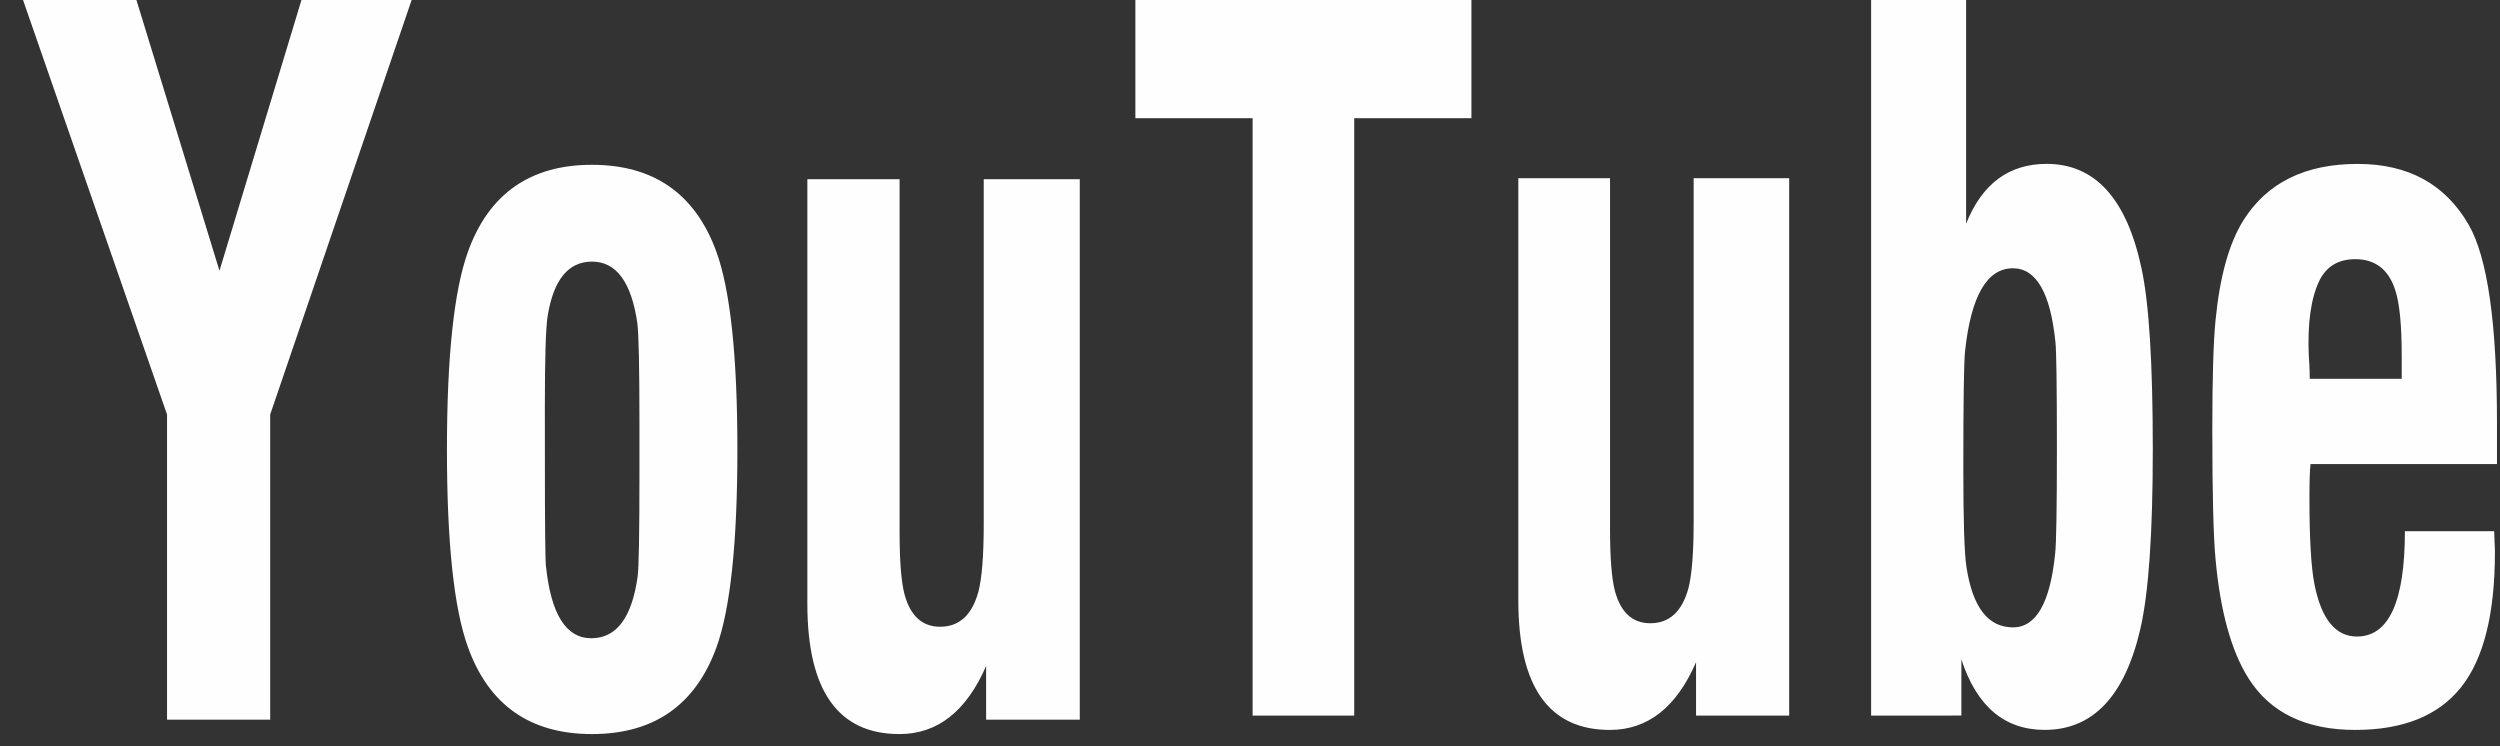
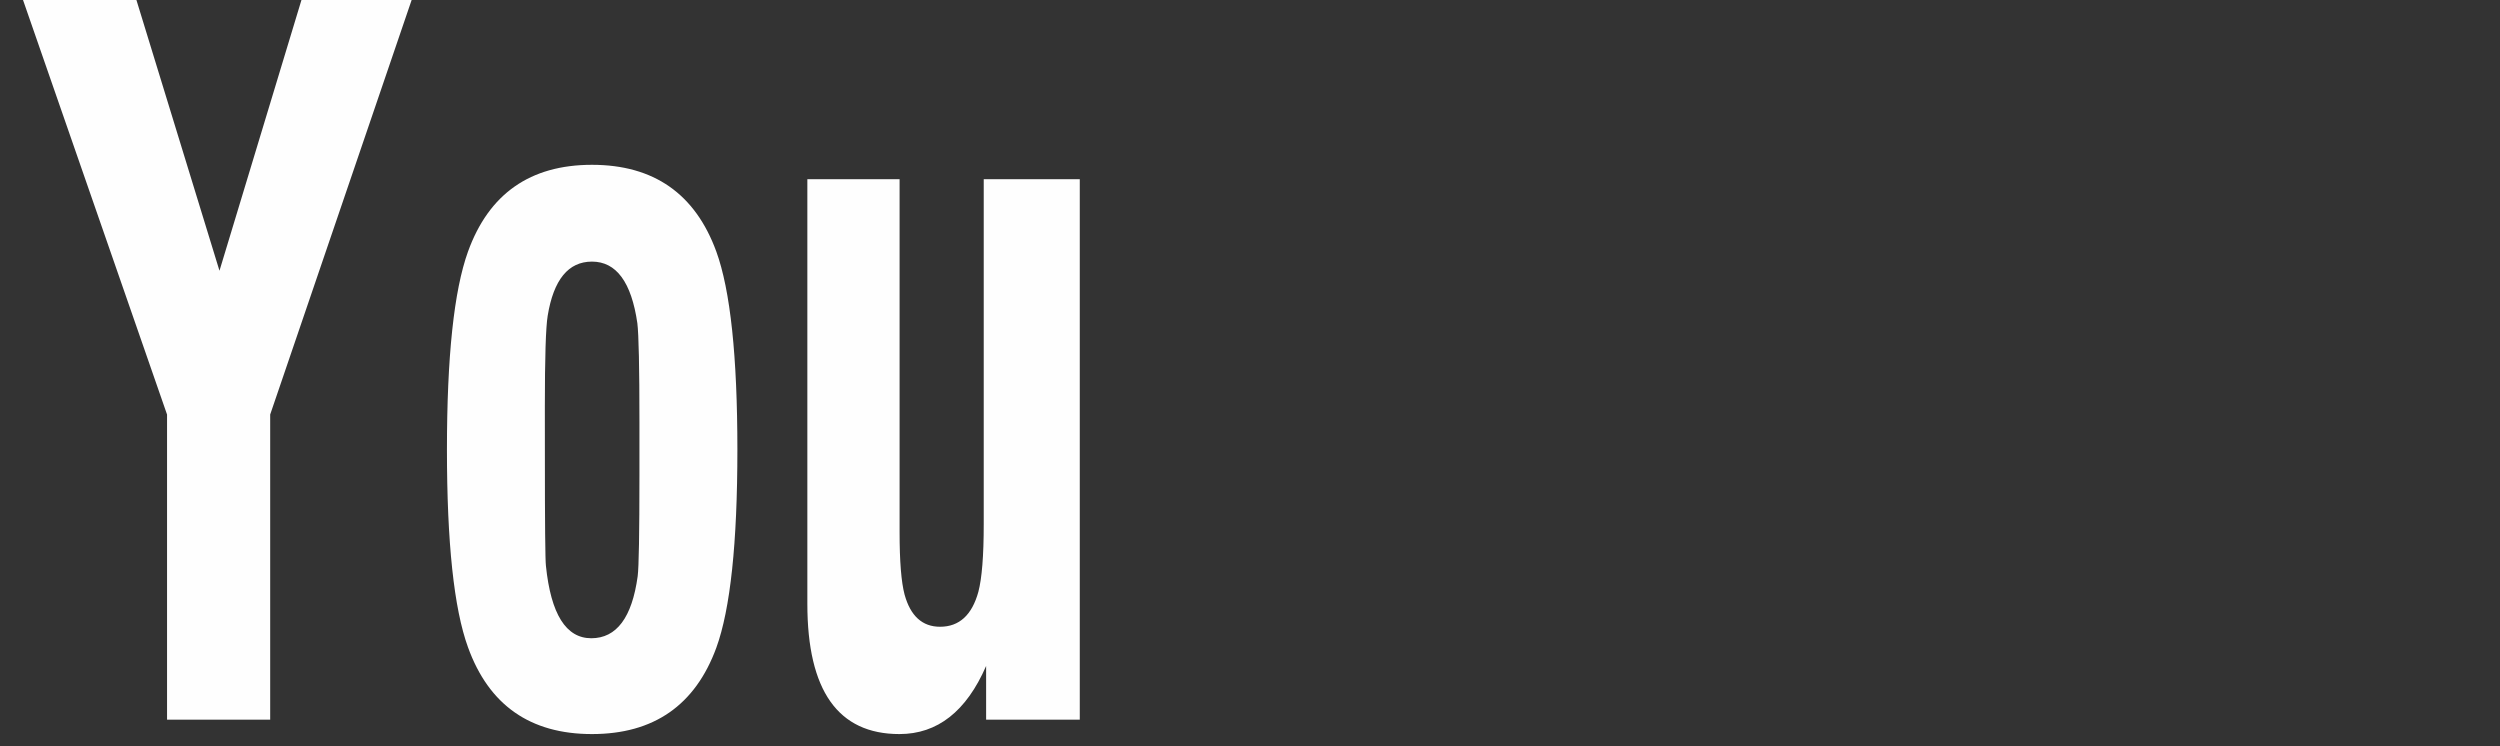
<svg xmlns="http://www.w3.org/2000/svg" width="67" height="20" viewBox="0 0 67 20" fill="none">
  <rect x="0" y="0" width="67" height="20" fill="#333333" stroke="none" />
-   <path d="M33.57 19.179V3.167H30.428V0H39.434V3.167H36.293V19.179H33.57ZM47.95 4.776V19.179H45.454V17.748C44.928 18.957 44.159 19.562 43.144 19.562C41.509 19.562 40.691 18.404 40.691 16.089V4.776H43.149V14.187C43.149 14.959 43.193 15.511 43.281 15.843C43.438 16.416 43.754 16.703 44.227 16.703C44.738 16.703 45.078 16.392 45.249 15.769C45.342 15.411 45.39 14.814 45.39 13.976V4.776H47.95ZM50.146 19.179V0H52.692V5.995C53.118 4.926 53.838 4.392 54.851 4.392C56.144 4.392 56.992 5.322 57.39 7.18C57.595 8.117 57.695 9.739 57.695 12.046C57.695 14.285 57.584 15.886 57.363 16.849C56.945 18.657 56.09 19.561 54.798 19.561C53.721 19.561 52.977 18.932 52.565 17.672V19.177L50.146 19.179ZM53.947 7.19C53.251 7.19 52.824 7.929 52.664 9.406C52.632 9.705 52.617 10.763 52.617 12.581C52.617 13.983 52.645 14.858 52.703 15.207C52.868 16.277 53.283 16.814 53.948 16.814C54.567 16.814 54.943 16.158 55.077 14.846C55.109 14.572 55.125 13.631 55.125 12.021C55.125 10.353 55.111 9.401 55.086 9.17C54.952 7.85 54.572 7.19 53.947 7.19ZM64.451 14.237H66.844C66.844 14.303 66.848 14.396 66.854 14.517C66.862 14.637 66.864 14.731 66.864 14.796C66.864 16.456 66.56 17.665 65.952 18.424C65.344 19.183 64.401 19.562 63.121 19.562C61.797 19.562 60.843 19.101 60.261 18.181C59.798 17.45 59.504 16.384 59.376 14.983C59.319 14.369 59.29 13.211 59.29 11.51C59.29 10.141 59.319 9.167 59.376 8.586C59.491 7.408 59.74 6.512 60.127 5.899C60.761 4.895 61.78 4.393 63.187 4.393C64.543 4.393 65.532 4.936 66.16 6.022C66.667 6.9 66.919 8.673 66.919 11.343V12.437H61.922C61.903 12.595 61.893 12.903 61.893 13.358C61.893 14.43 61.937 15.195 62.026 15.651C62.21 16.59 62.591 17.059 63.167 17.059C64.023 17.059 64.451 16.118 64.451 14.237ZM61.901 10.151H64.366V9.543C64.366 8.714 64.309 8.126 64.194 7.779C64.017 7.224 63.659 6.946 63.121 6.946C62.671 6.946 62.35 7.137 62.161 7.518C61.933 7.99 61.837 8.665 61.876 9.543L61.889 9.741C61.897 9.882 61.901 10.019 61.901 10.151Z" fill="#FEFEFE" />
  <path d="M4.477 19.287V11.11L0.617 0H3.656L5.882 7.256L8.079 0H11.032L7.241 11.109V19.287H4.477ZM11.978 12.052C11.978 9.557 12.166 7.789 12.542 6.744C13.102 5.193 14.21 4.417 15.865 4.417C17.52 4.417 18.632 5.193 19.198 6.744C19.574 7.779 19.762 9.548 19.762 12.052C19.762 14.554 19.574 16.323 19.198 17.358C18.632 18.901 17.52 19.673 15.865 19.673C14.21 19.673 13.102 18.897 12.542 17.346C12.166 16.311 11.978 14.546 11.978 12.052ZM14.603 12.239C14.603 14.033 14.612 15.008 14.631 15.166C14.764 16.458 15.169 17.105 15.846 17.105C16.524 17.105 16.938 16.55 17.09 15.441C17.121 15.199 17.137 14.295 17.137 12.727V11.314C17.137 9.846 17.118 8.962 17.081 8.662C16.922 7.561 16.516 7.011 15.865 7.011C15.232 7.011 14.836 7.495 14.678 8.462C14.627 8.771 14.602 9.584 14.602 10.901L14.603 12.239ZM28.938 4.803V19.287H26.428V17.848C25.899 19.065 25.124 19.673 24.105 19.673C22.46 19.673 21.637 18.509 21.637 16.181V4.803H24.109V14.267C24.109 15.044 24.154 15.599 24.242 15.932C24.4 16.508 24.718 16.797 25.193 16.797C25.707 16.797 26.05 16.484 26.221 15.858C26.315 15.498 26.364 14.898 26.364 14.056V4.803H28.938Z" fill="#FEFEFE" />
</svg>